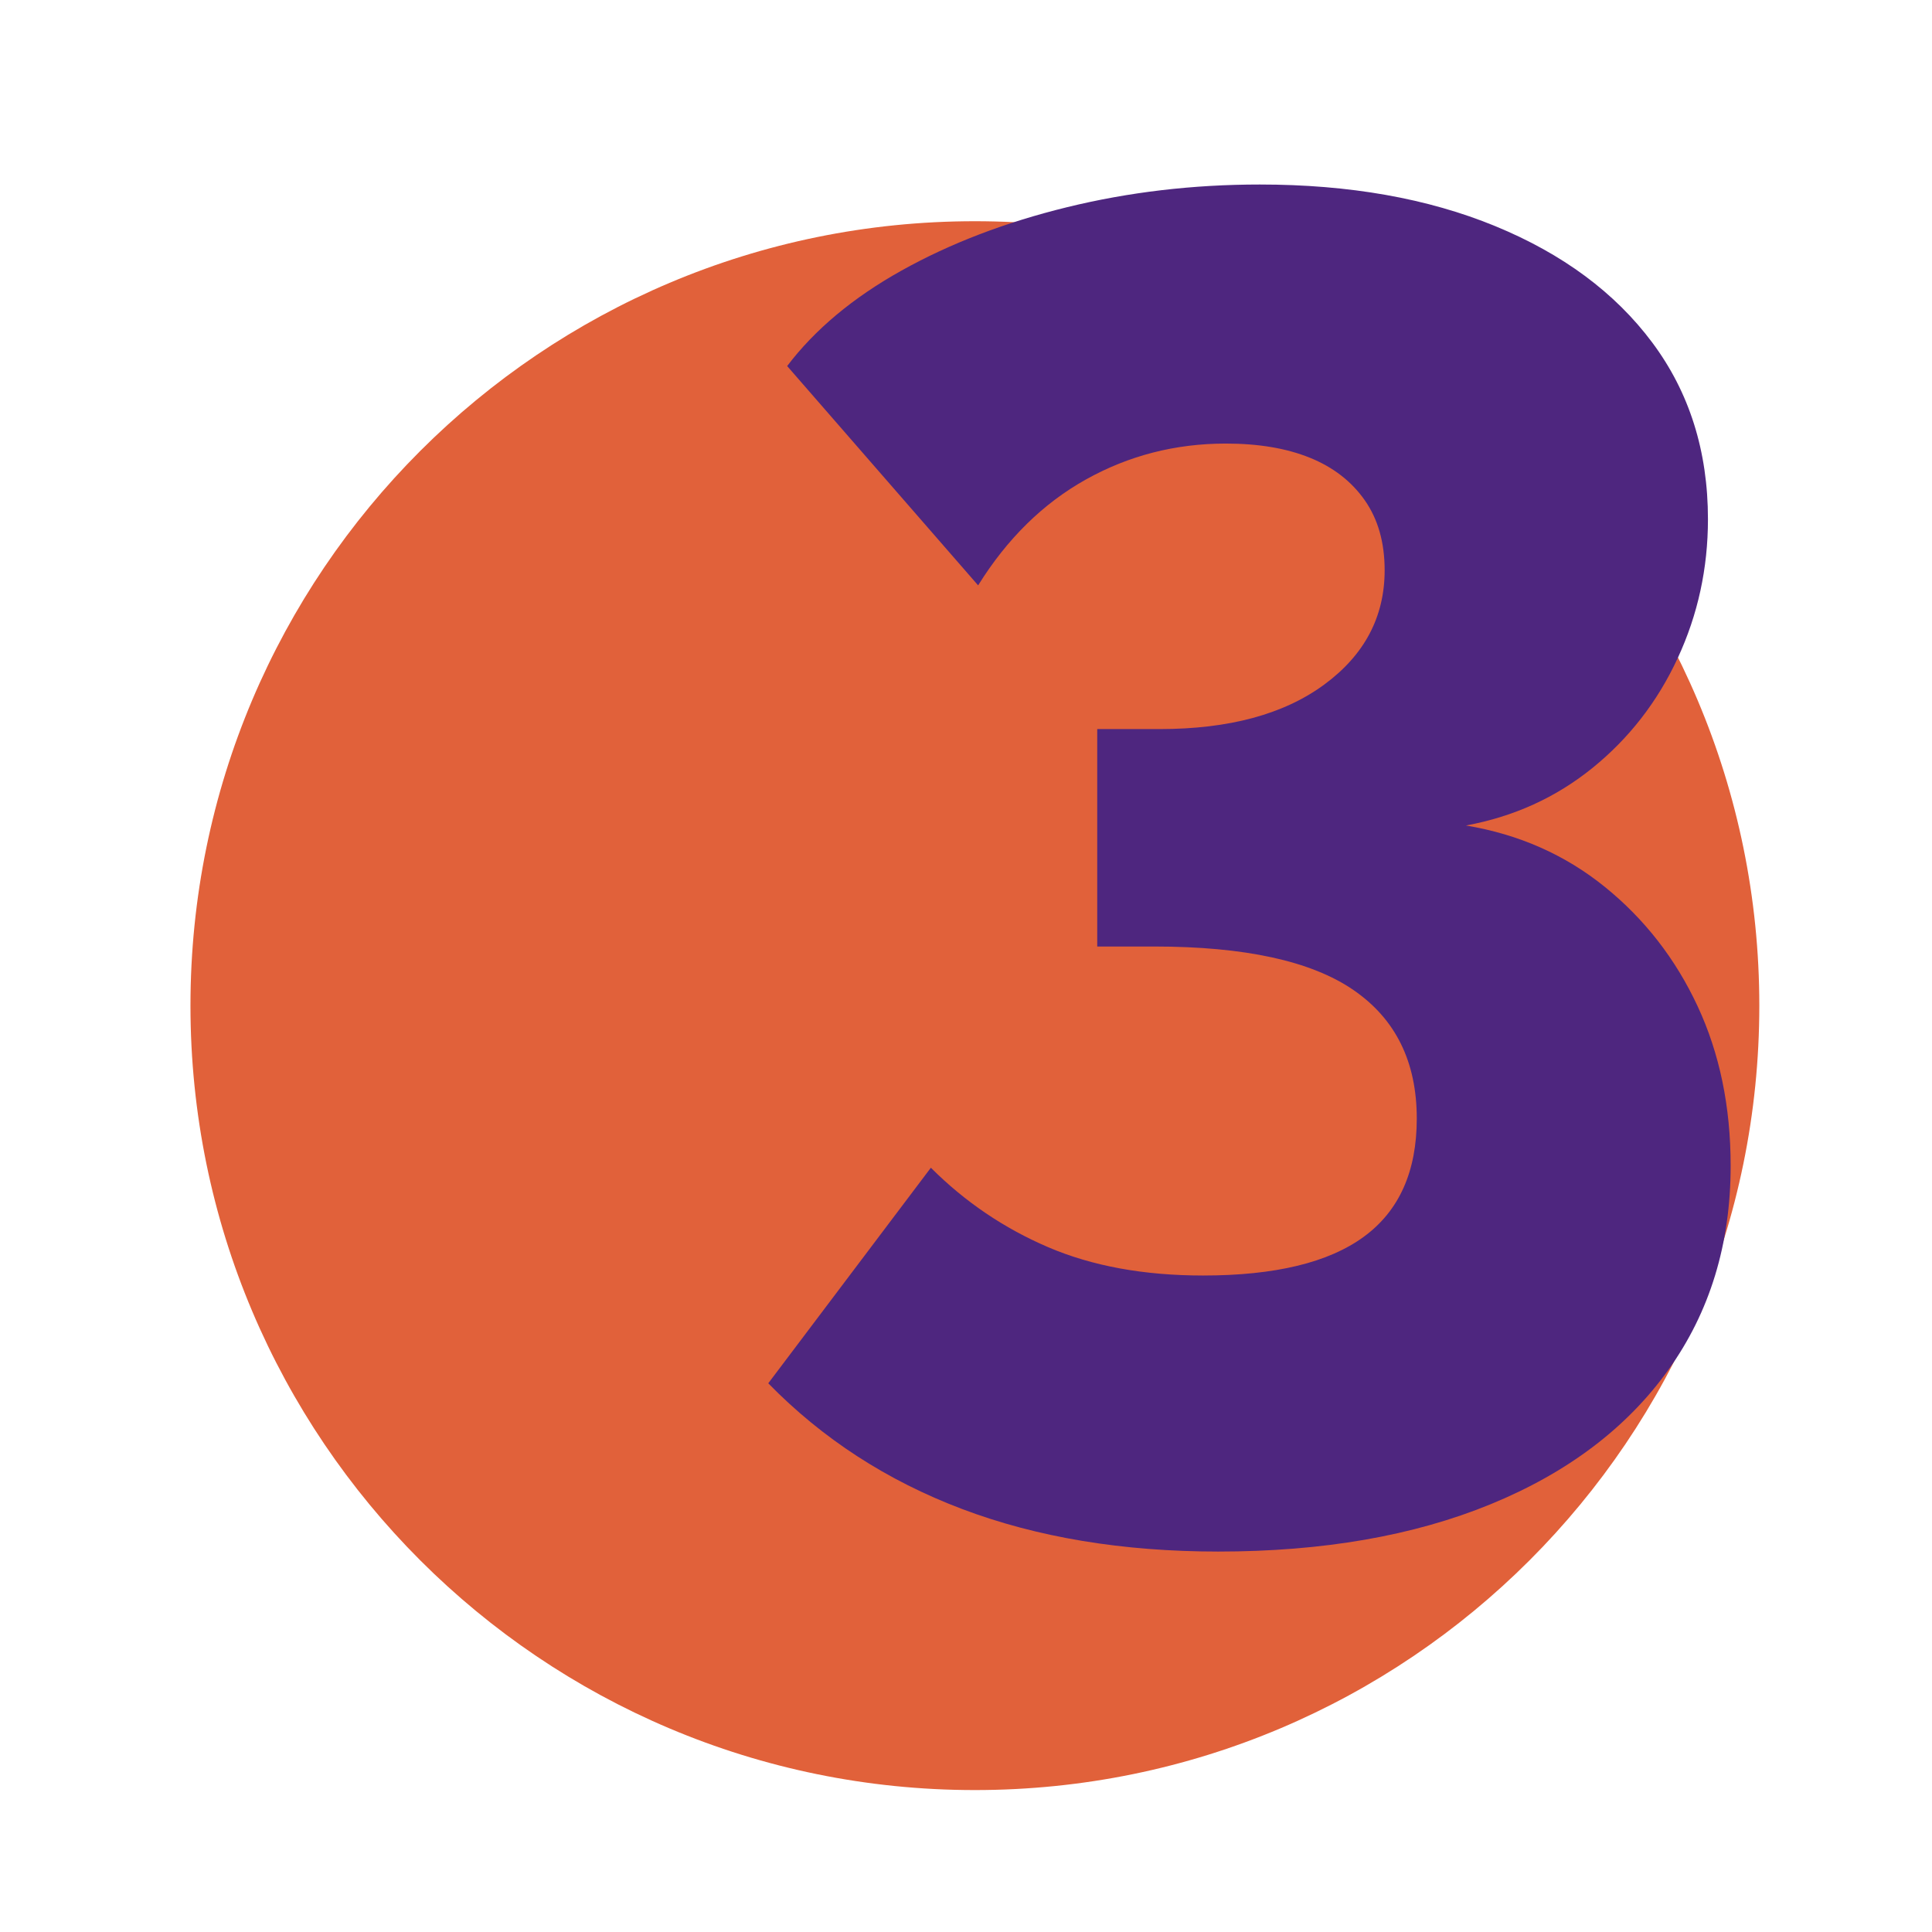
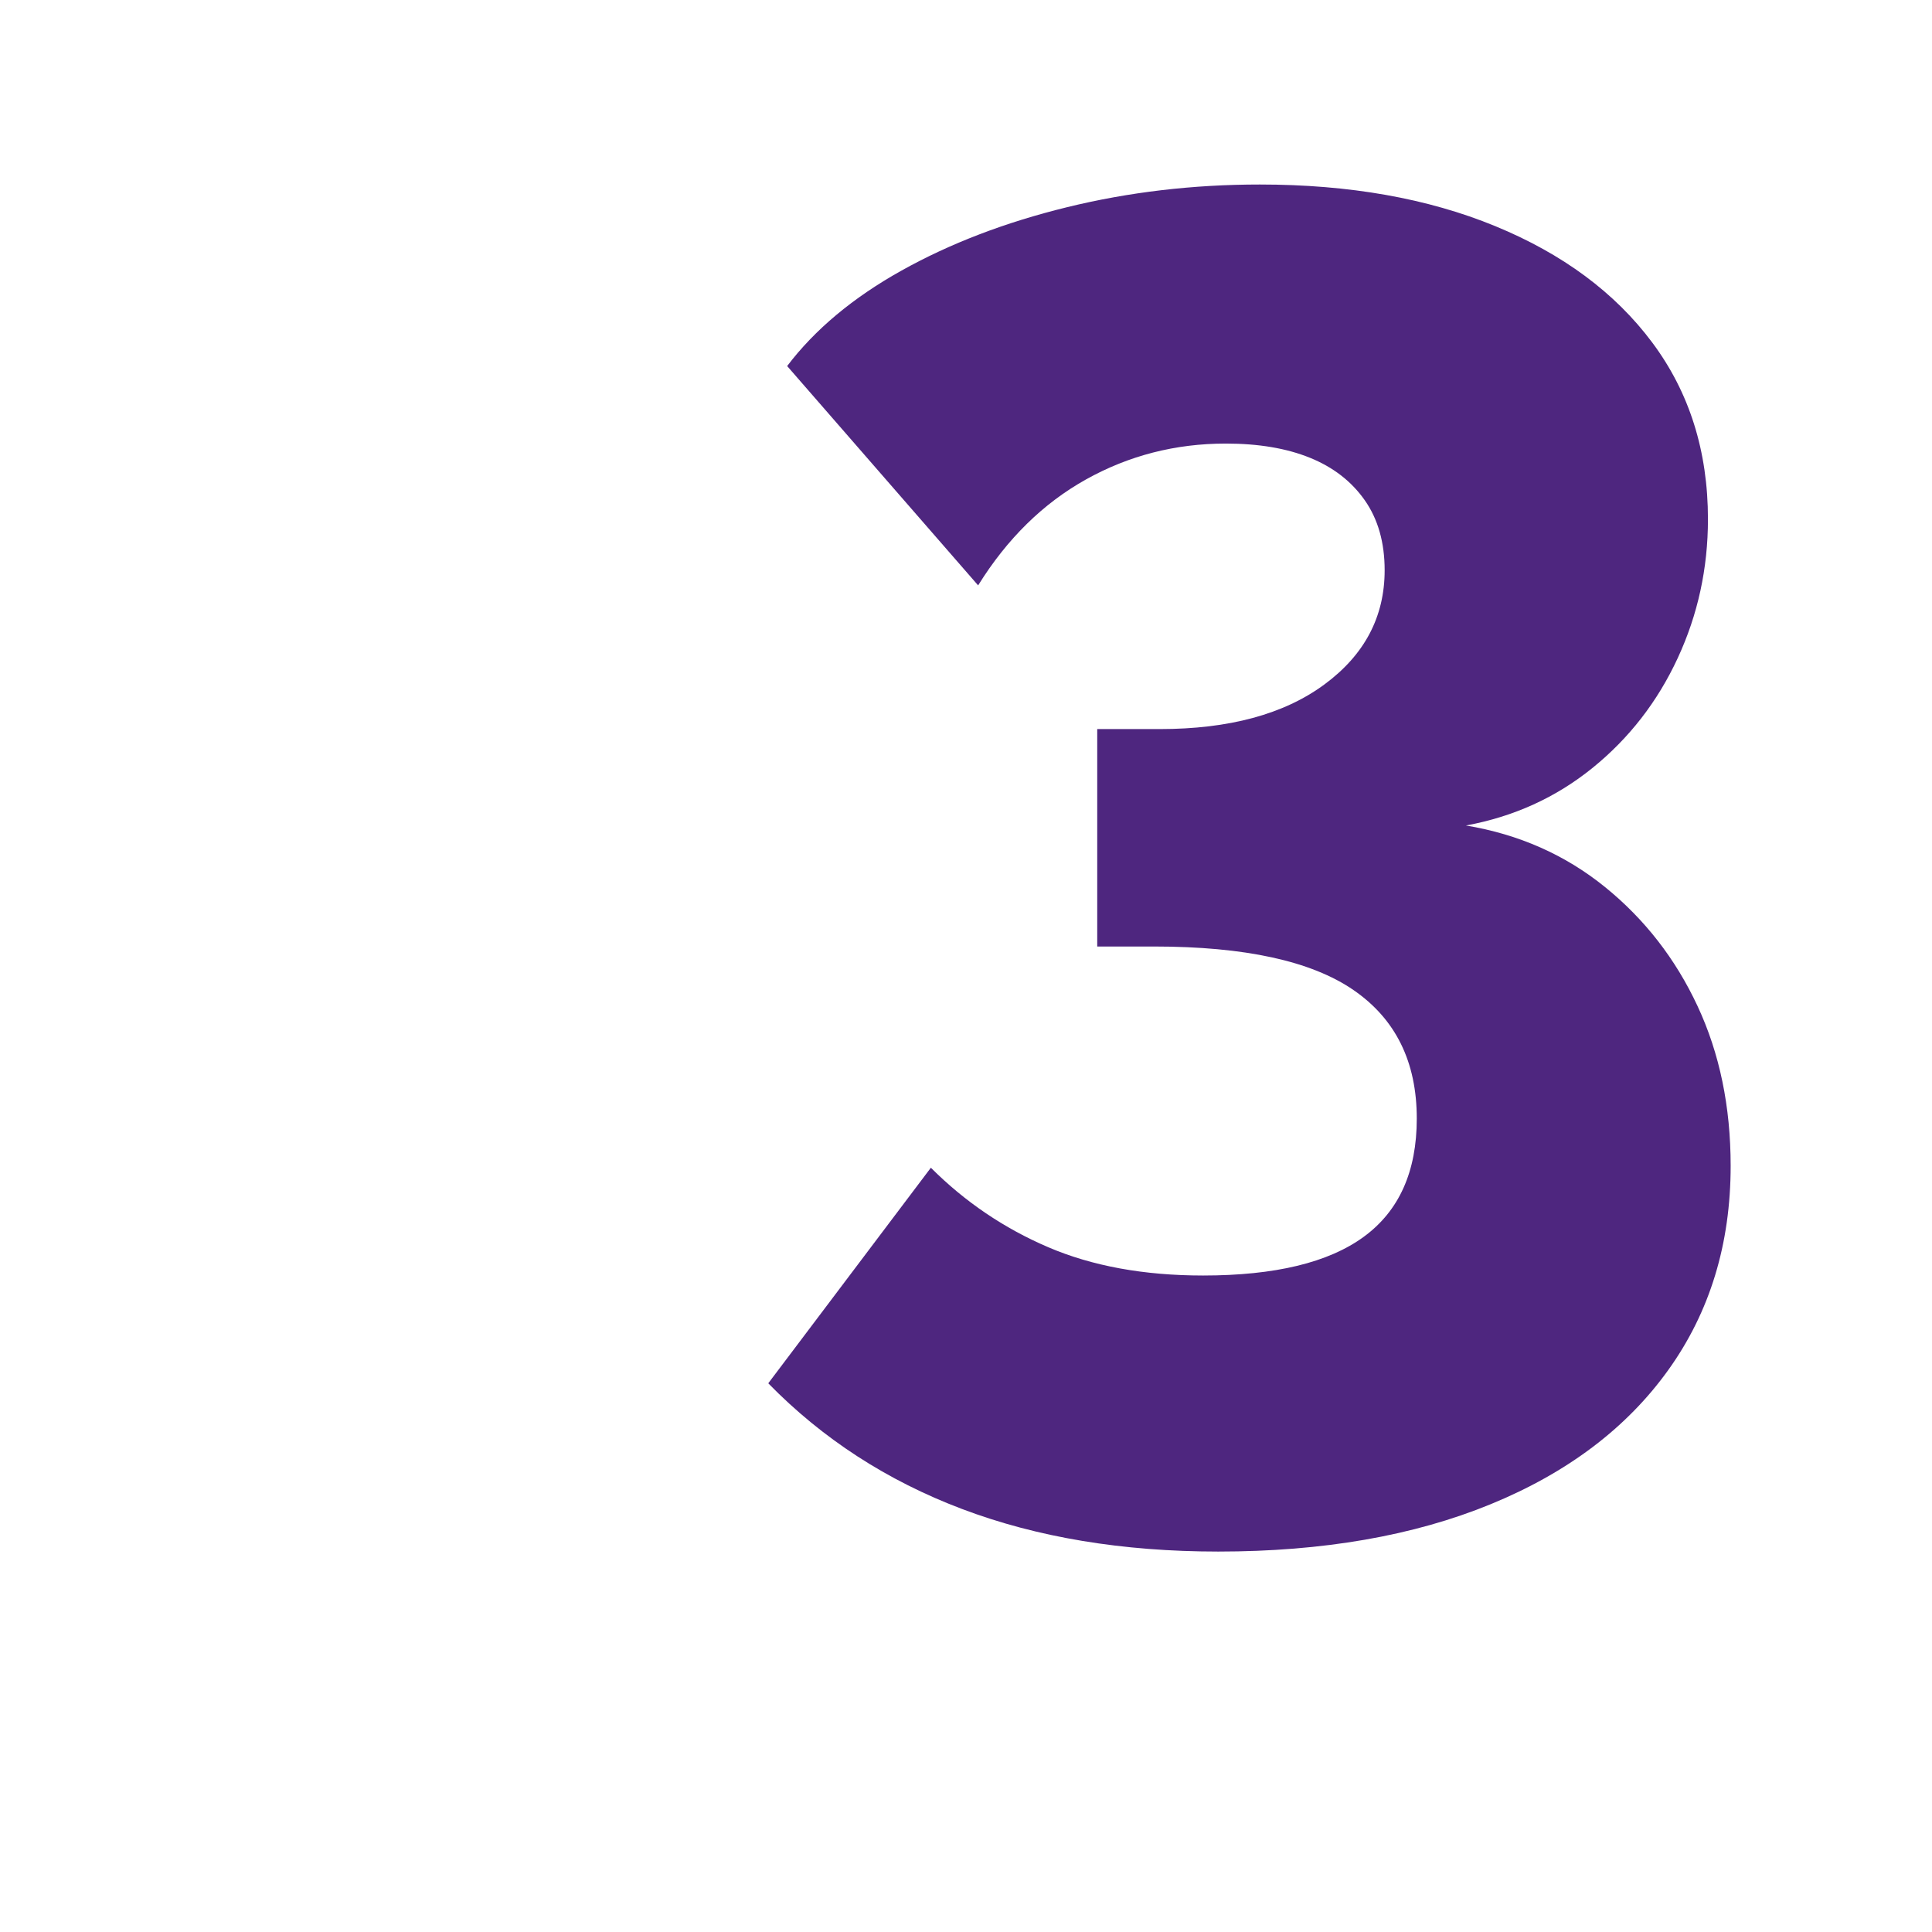
<svg xmlns="http://www.w3.org/2000/svg" width="1080" zoomAndPan="magnify" viewBox="0 0 810 810" height="1080" preserveAspectRatio="xMidYMid meet" version="1.0">
  <defs>
    <g />
    <clipPath id="4f0a86a3c6">
-       <path d="M 79.852 92.746 L 737.602 92.746 L 737.602 750.496 L 79.852 750.496 Z M 79.852 92.746 " clip-rule="nonzero" />
-     </clipPath>
+       </clipPath>
  </defs>
-   <rect x="-81" width="972" fill="#ffffff" y="-81" height="972" fill-opacity="1" />
  <rect x="-81" width="972" fill="#ffffff" y="-81" height="972" fill-opacity="1" />
  <rect x="-81" width="972" fill="#ffffff" y="-81" height="972" fill-opacity="1" />
  <g clip-path="url(#4f0a86a3c6)">
    <path fill="#e1613a" d="M 408.727 92.746 C 227.094 92.746 79.852 239.988 79.852 421.621 C 79.852 603.254 227.094 750.496 408.727 750.496 C 590.359 750.496 737.602 603.254 737.602 421.621 C 737.602 239.988 590.359 92.746 408.727 92.746 " fill-opacity="1" fill-rule="nonzero" />
  </g>
  <g fill="#4e267f" fill-opacity="1">
    <g transform="translate(303.068, 533.967)">
      <g>
        <path d="M 311.531 -187.875 C 333.727 -184.176 353.148 -175.586 369.797 -162.109 C 386.453 -148.629 399.398 -131.977 408.641 -112.156 C 417.891 -92.344 422.516 -70.02 422.516 -45.188 C 422.516 -12.414 413.797 16.117 396.359 40.422 C 378.922 64.734 354.082 83.492 321.844 96.703 C 289.602 109.922 251.551 116.531 207.688 116.531 C 167.531 116.531 131.727 110.582 100.281 98.688 C 68.832 86.801 41.75 69.234 19.031 45.984 L 87.203 -44.391 C 101.473 -30.117 117.852 -19.02 136.344 -11.094 C 154.844 -3.164 176.508 0.797 201.344 0.797 C 231.469 0.797 253.926 -4.617 268.719 -15.453 C 283.52 -26.285 290.922 -42.801 290.922 -65 C 290.922 -88.781 282.066 -106.75 264.359 -118.906 C 246.66 -131.062 218.785 -137.141 180.734 -137.141 L 156.953 -137.141 L 156.953 -228.297 L 183.125 -228.297 C 212.188 -228.297 235.172 -234.504 252.078 -246.922 C 268.992 -259.348 277.453 -275.336 277.453 -294.891 C 277.453 -306.516 274.676 -316.289 269.125 -324.219 C 263.57 -332.145 255.906 -338.086 246.125 -342.047 C 236.352 -346.016 224.598 -348 210.859 -348 C 189.723 -348 170.172 -342.977 152.203 -332.938 C 134.234 -322.895 119.172 -308.098 107.016 -288.547 L 26.953 -380.5 C 38.578 -395.832 54.562 -409.176 74.906 -420.531 C 95.258 -431.895 118.383 -440.75 144.281 -447.094 C 170.176 -453.438 197.125 -456.609 225.125 -456.609 C 262.656 -456.609 295.555 -450.789 323.828 -439.156 C 352.098 -427.531 374.023 -411.281 389.609 -390.406 C 405.203 -369.531 413 -344.828 413 -316.297 C 413 -295.68 408.77 -276.258 400.312 -258.031 C 391.863 -239.801 379.973 -224.473 364.641 -212.047 C 349.316 -199.629 331.613 -191.57 311.531 -187.875 Z M 311.531 -187.875 " />
      </g>
    </g>
  </g>
</svg>